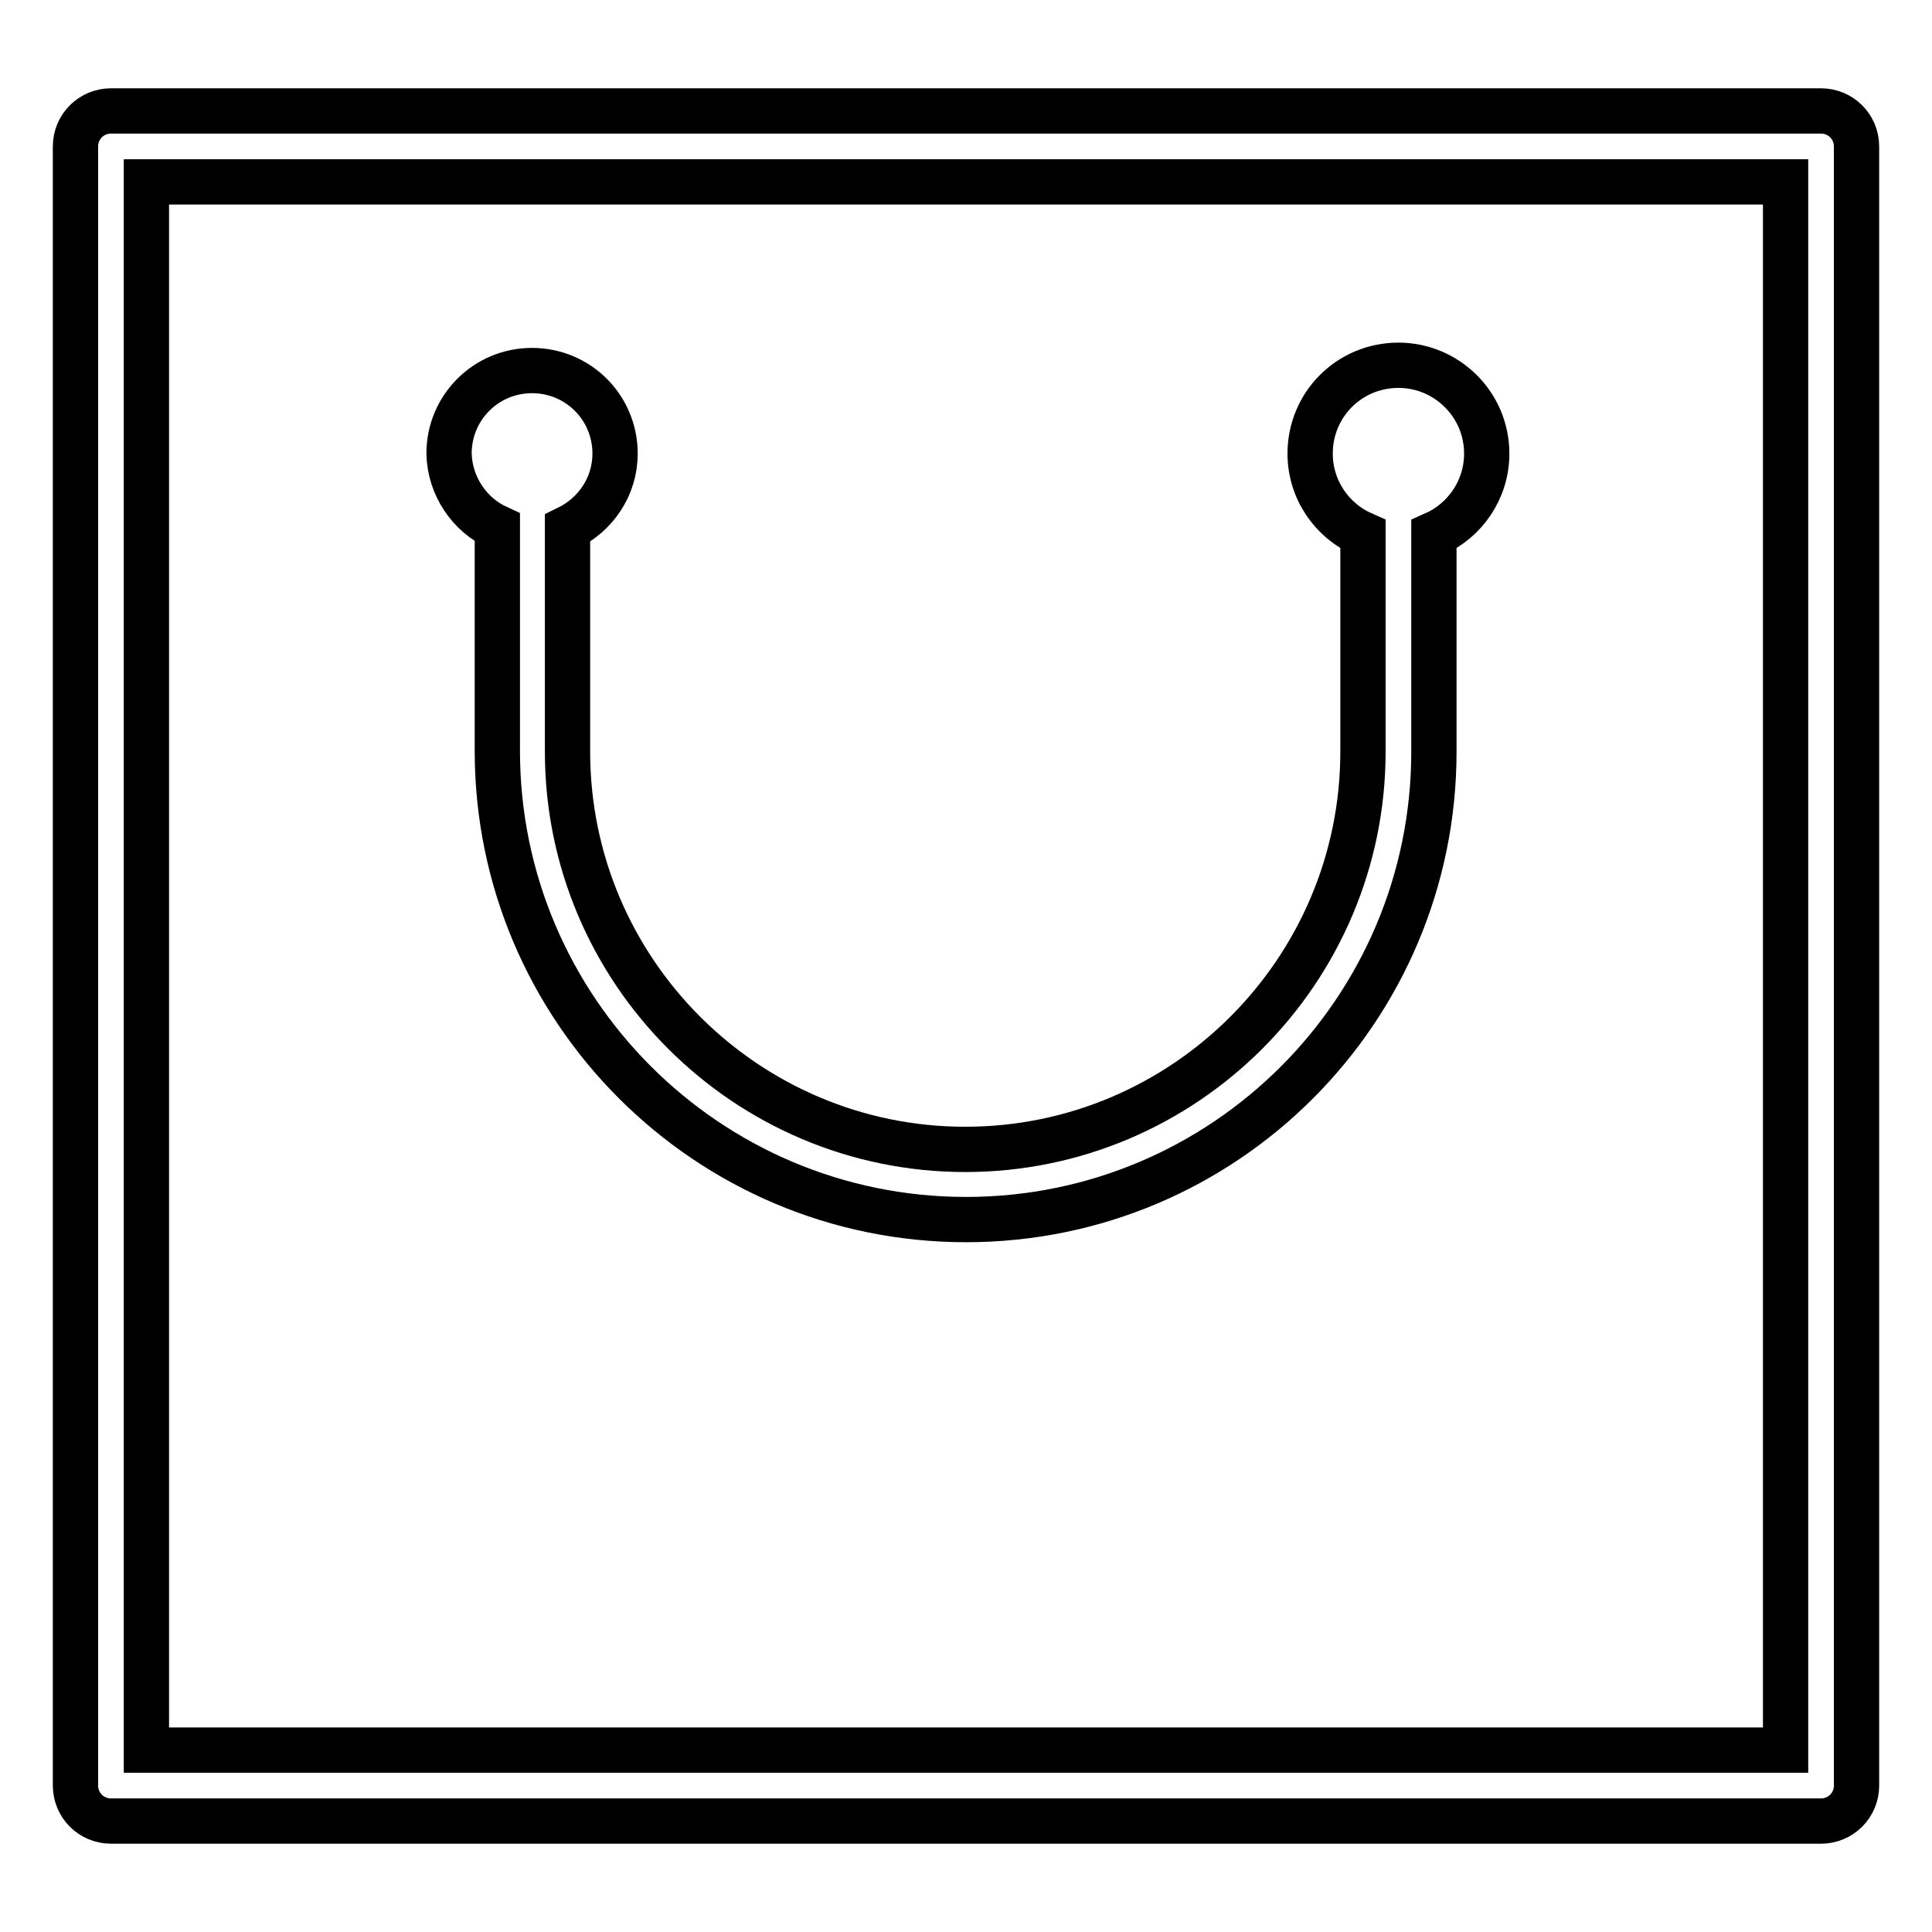
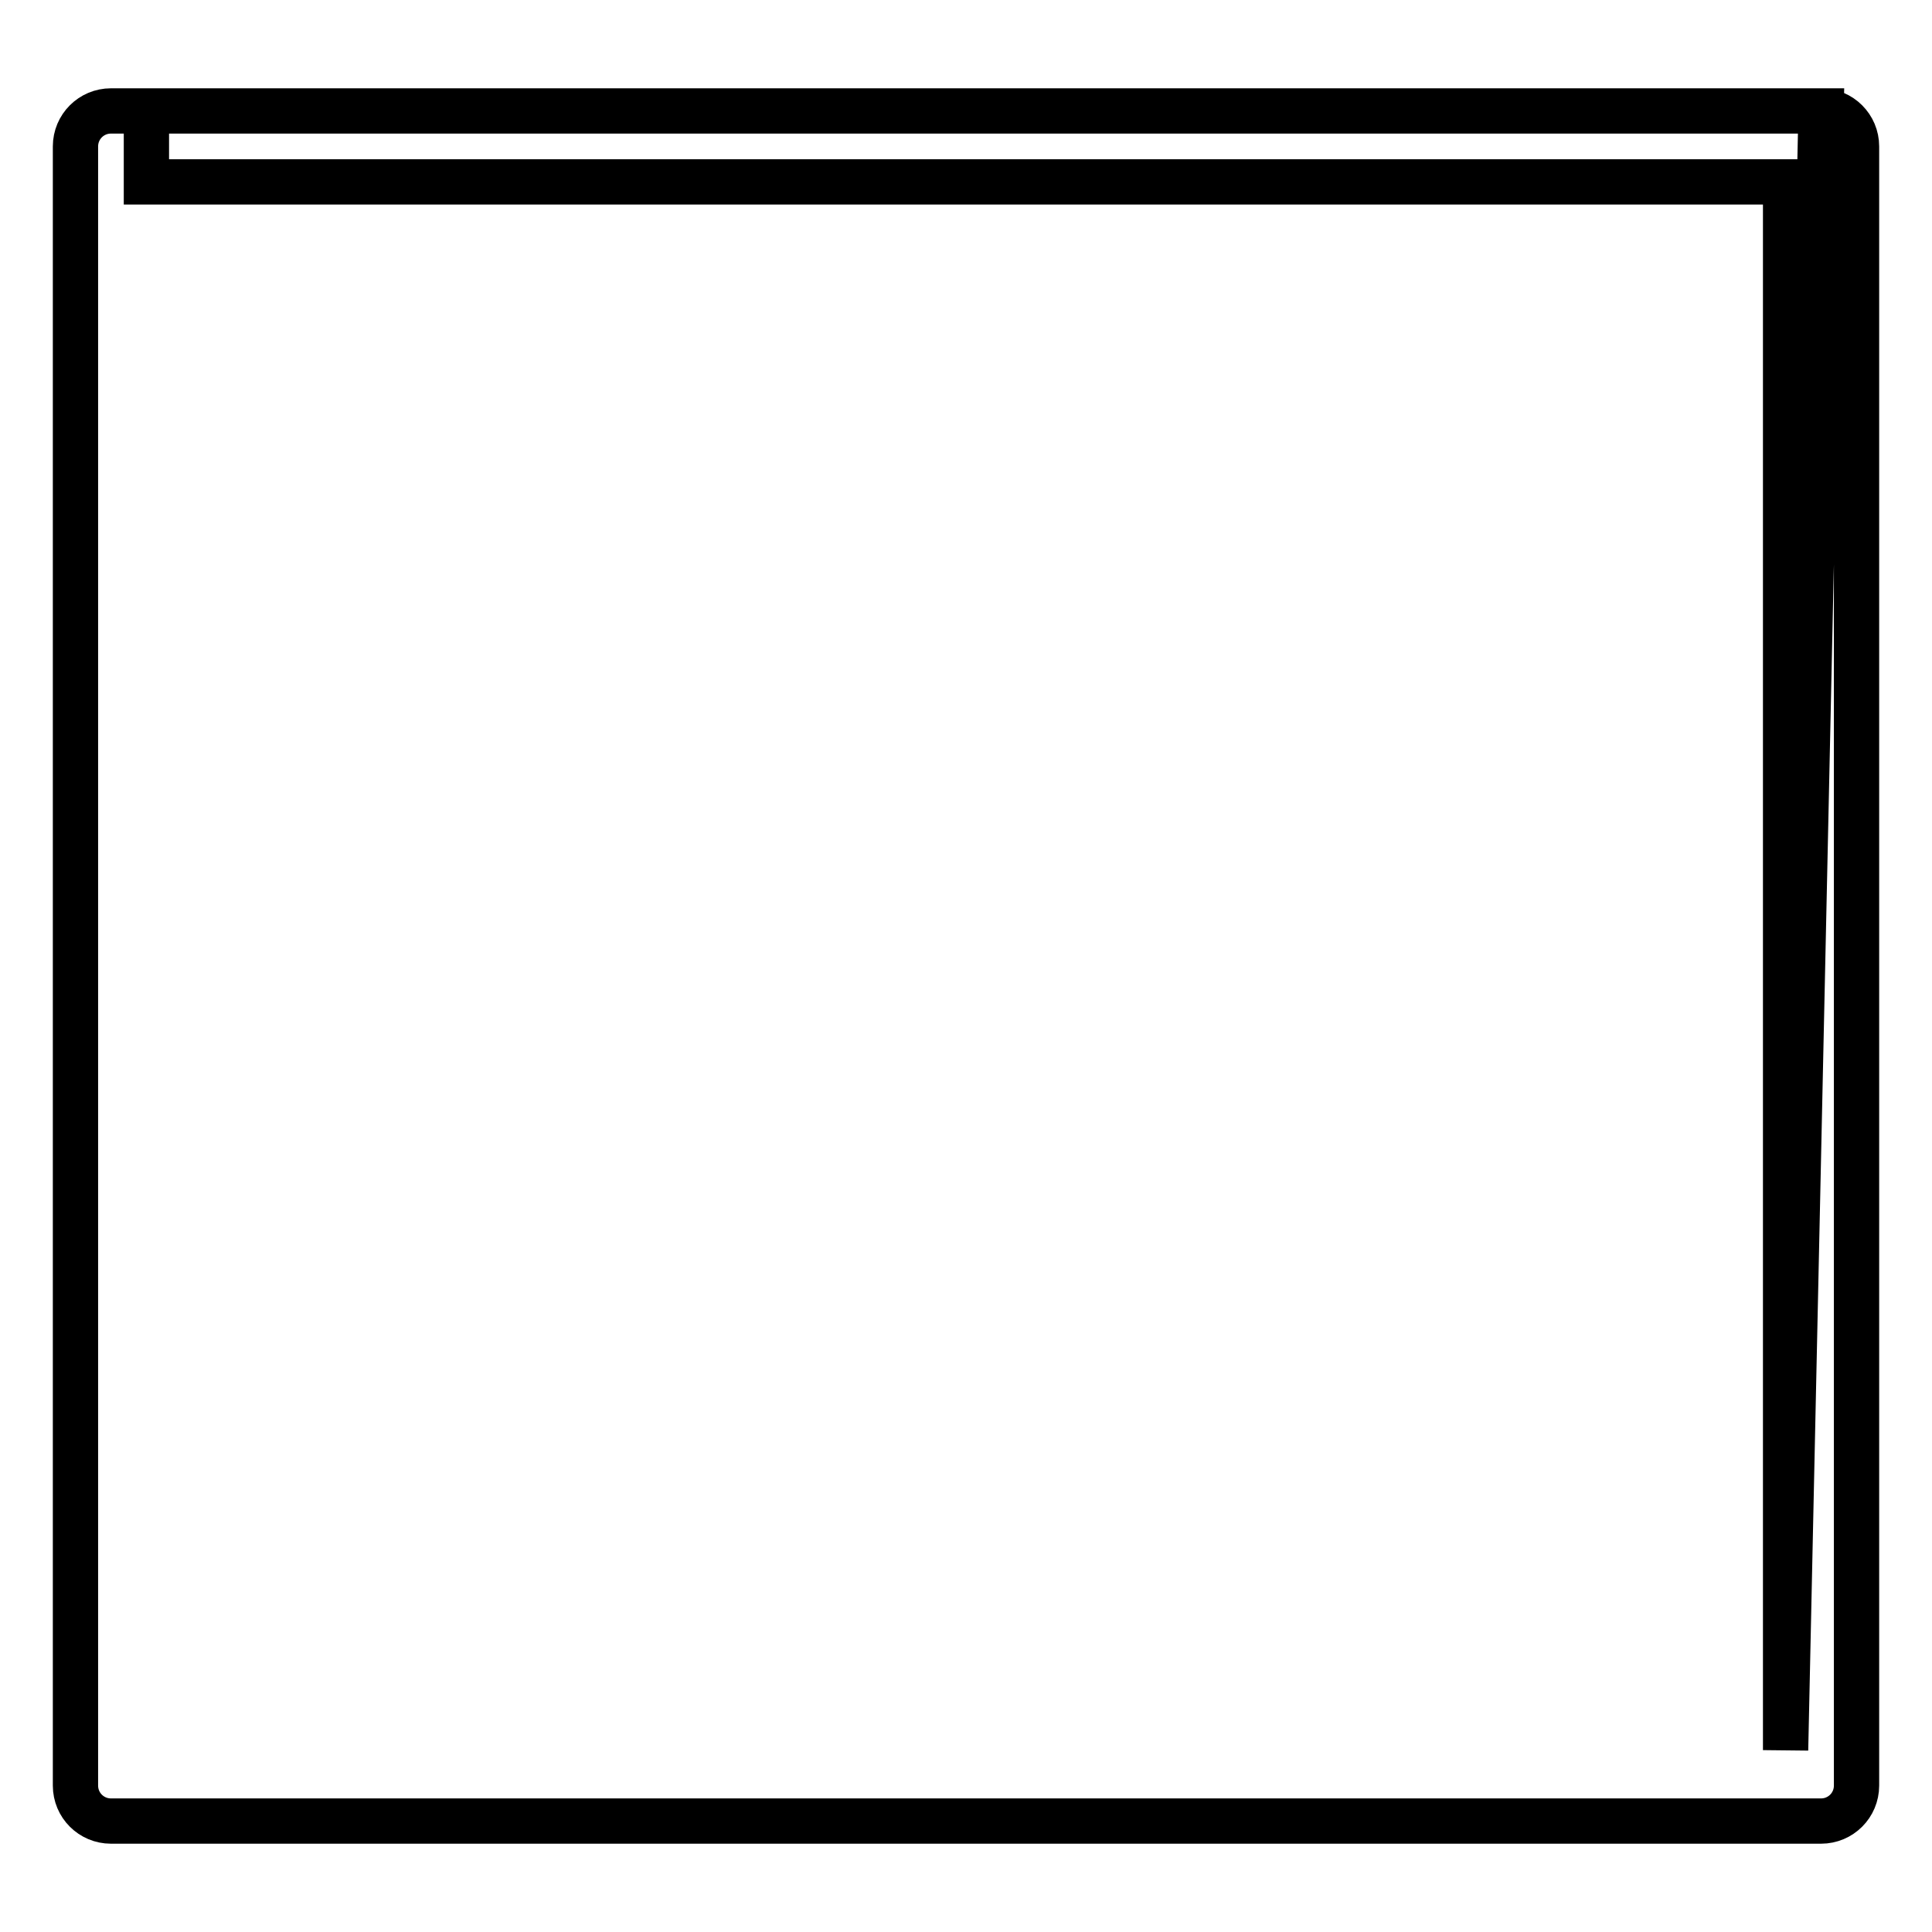
<svg xmlns="http://www.w3.org/2000/svg" version="1.1" x="0px" y="0px" viewBox="0 0 256 256" enable-background="new 0 0 256 256" xml:space="preserve">
  <g>
    <g>
      <g>
        <g>
-           <path stroke-width="6" fill-opacity="0" stroke="#000000" d="M241.3,14.7H14.7c-2.6,0-4.7,2.1-4.7,4.7v217.2c0,2.6,2.1,4.7,4.7,4.7h226.6c2.6,0,4.7-2.1,4.7-4.7V19.4C246,16.8,243.9,14.7,241.3,14.7z M236.6,231.9H19.4V24.1h217.2L236.6,231.9L236.6,231.9z" />
-           <path stroke-width="6" fill-opacity="0" stroke="#000000" d="M65.9,69.9v29.6c0,34.2,27.8,62.1,62.1,62.1S190,133.8,190,99.6V70.8c4.1-1.8,7-5.9,7-10.7c0-6.5-5.3-11.7-11.7-11.7c-6.5,0-11.7,5.2-11.7,11.7c0,4.8,2.9,8.9,7,10.7v28.8c0,29-23.6,52.7-52.7,52.7c-29,0-52.7-23.6-52.7-52.7V70c3.7-1.8,6.3-5.5,6.3-9.9c0-6.1-4.9-11-11-11c-6.1,0-11,4.9-11,11C59.6,64.4,62.2,68.2,65.9,69.9z" />
+           <path stroke-width="6" fill-opacity="0" stroke="#000000" d="M241.3,14.7H14.7c-2.6,0-4.7,2.1-4.7,4.7v217.2c0,2.6,2.1,4.7,4.7,4.7h226.6c2.6,0,4.7-2.1,4.7-4.7V19.4C246,16.8,243.9,14.7,241.3,14.7z H19.4V24.1h217.2L236.6,231.9L236.6,231.9z" />
        </g>
      </g>
      <g />
      <g />
      <g />
      <g />
      <g />
      <g />
      <g />
      <g />
      <g />
      <g />
      <g />
      <g />
      <g />
      <g />
      <g />
    </g>
  </g>
</svg>